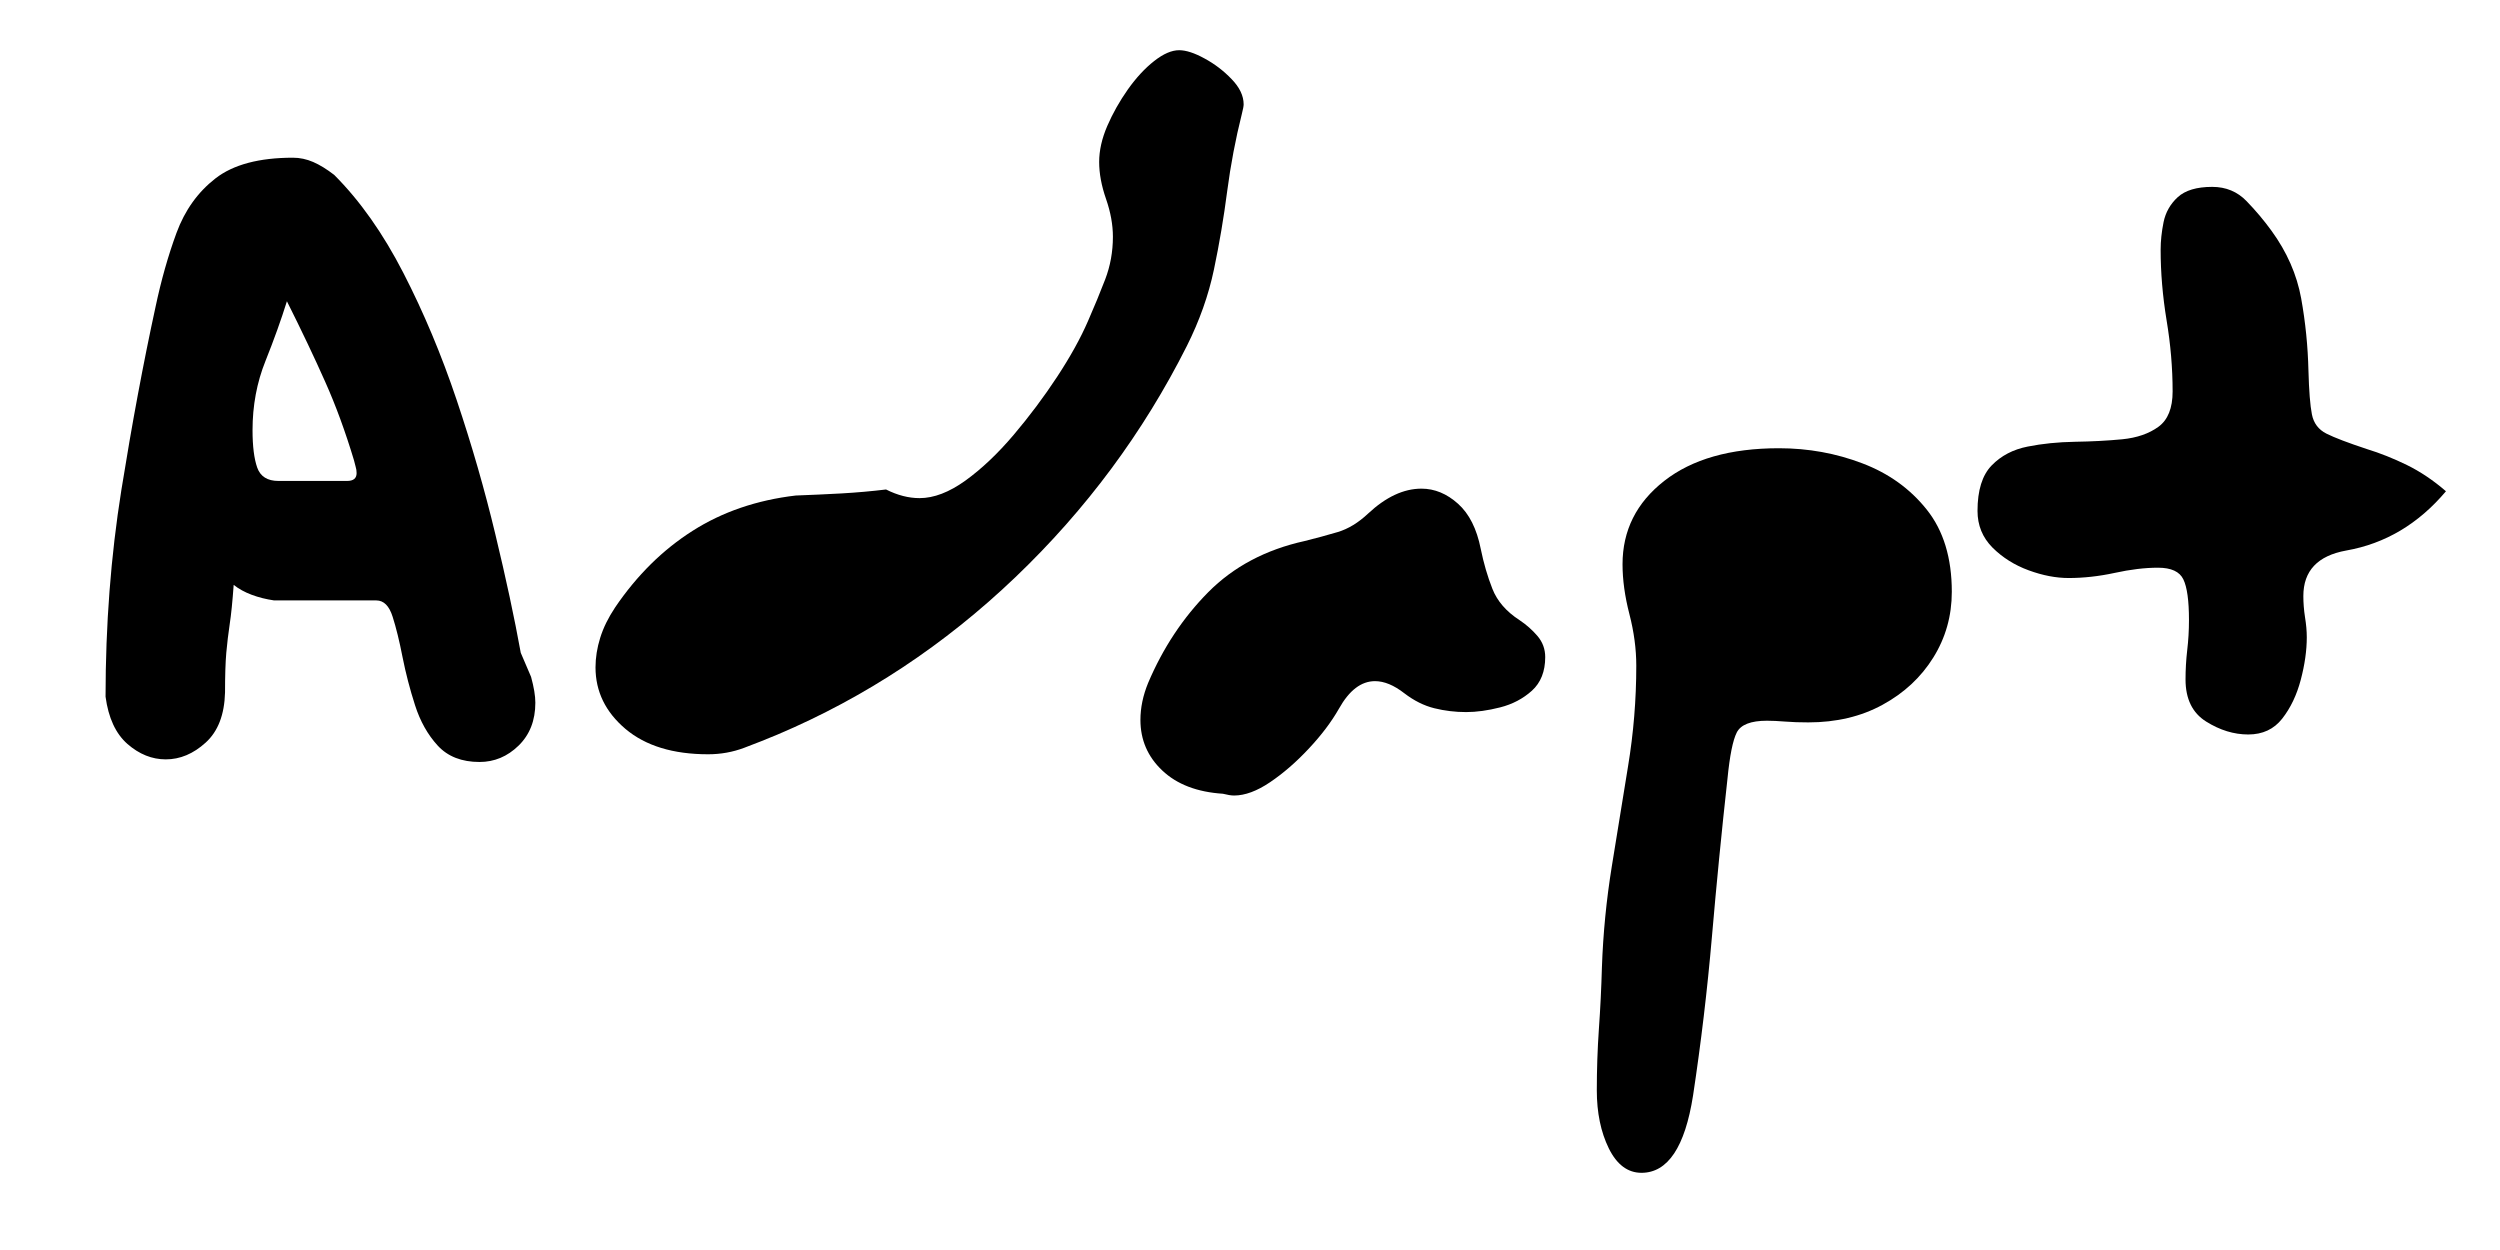
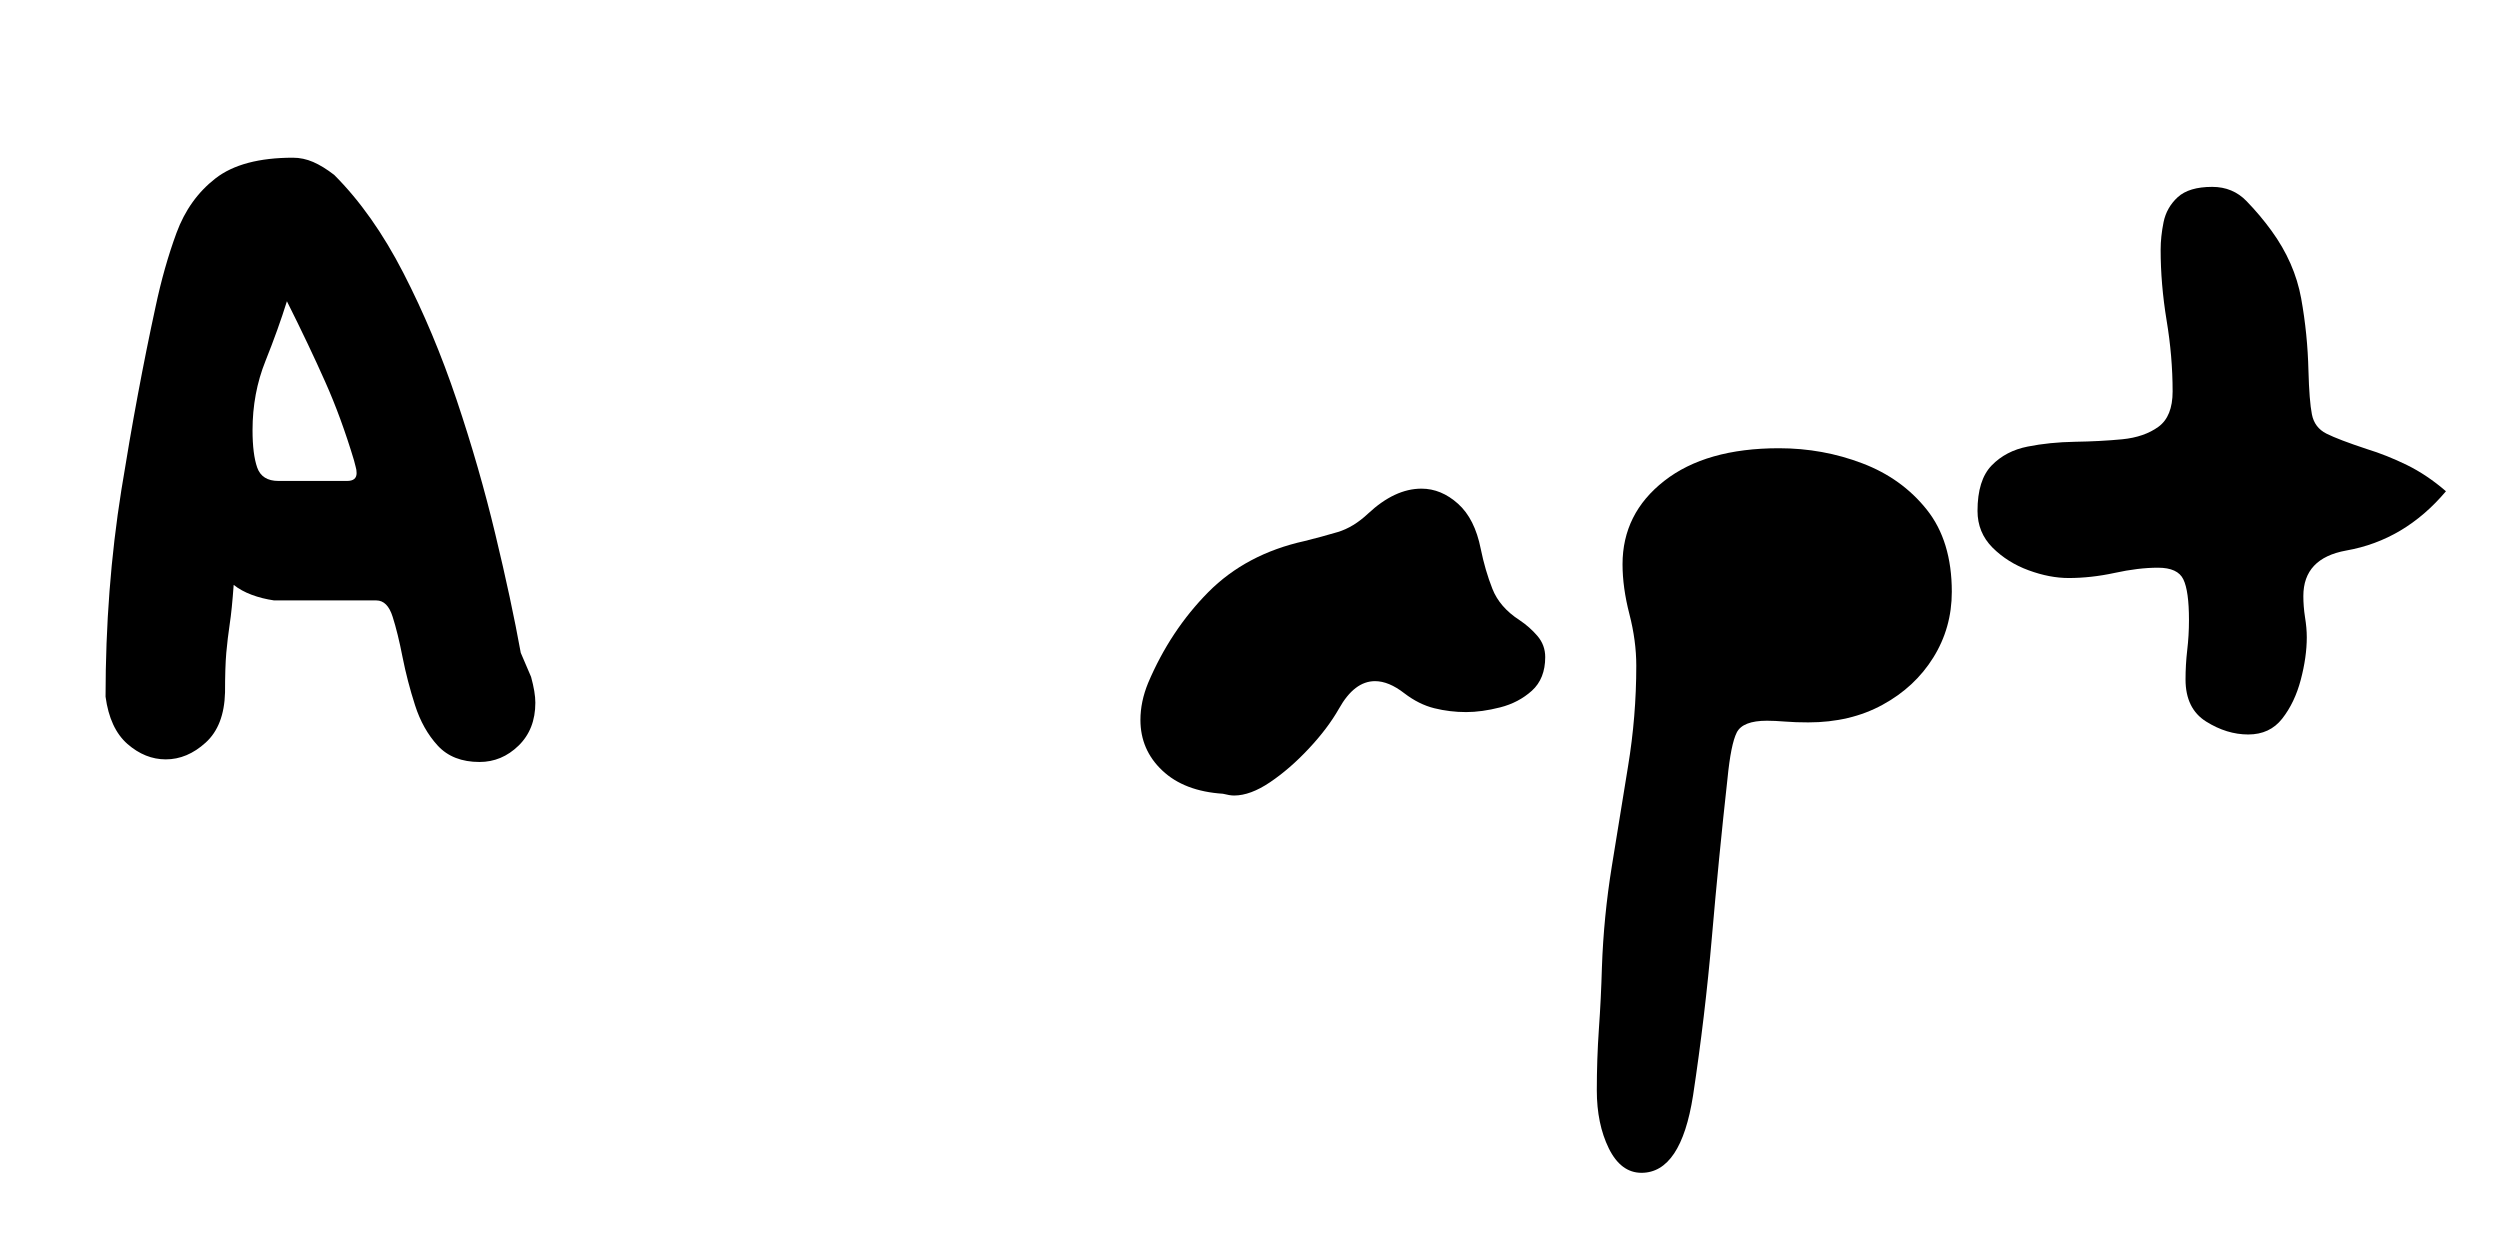
<svg xmlns="http://www.w3.org/2000/svg" width="500" zoomAndPan="magnify" viewBox="0 0 375 187.5" height="250" preserveAspectRatio="xMidYMid meet" version="1.2">
  <defs />
  <g id="6c5ecb92a3">
    <g style="fill:#000000;fill-opacity:1;">
      <g transform="translate(8.099, 114.297)">
        <path style="stroke:none" d="M 33.016 -24.234 C 31.805 -24.41 30.688 -24.691 29.656 -25.078 C 28.625 -25.461 27.723 -25.957 26.953 -26.562 C 26.773 -24.07 26.578 -22.113 26.359 -20.688 C 26.148 -19.27 25.977 -17.832 25.844 -16.375 C 25.719 -14.914 25.656 -12.938 25.656 -10.438 C 25.57 -7.094 24.602 -4.582 22.75 -2.906 C 20.906 -1.227 18.91 -0.391 16.766 -0.391 C 14.703 -0.391 12.785 -1.16 11.016 -2.703 C 9.254 -4.254 8.16 -6.617 7.734 -9.797 C 7.734 -20.547 8.523 -30.883 10.109 -40.812 C 11.703 -50.738 13.406 -59.867 15.219 -68.203 C 16.07 -72.242 17.125 -75.961 18.375 -79.359 C 19.625 -82.754 21.578 -85.484 24.234 -87.547 C 26.898 -89.609 30.77 -90.641 35.844 -90.641 C 36.875 -90.641 37.883 -90.426 38.875 -90 C 39.863 -89.57 40.914 -88.926 42.031 -88.062 C 45.895 -84.195 49.352 -79.297 52.406 -73.359 C 55.457 -67.43 58.125 -61.07 60.406 -54.281 C 62.688 -47.488 64.617 -40.781 66.203 -34.156 C 67.797 -27.539 69.066 -21.613 70.016 -16.375 L 71.562 -12.766 C 71.988 -11.211 72.203 -9.922 72.203 -8.891 C 72.203 -6.234 71.363 -4.086 69.688 -2.453 C 68.008 -0.816 66.055 0 63.828 0 C 61.16 0 59.07 -0.816 57.562 -2.453 C 56.062 -4.086 54.926 -6.109 54.156 -8.516 C 53.383 -10.922 52.758 -13.328 52.281 -15.734 C 51.812 -18.141 51.316 -20.156 50.797 -21.781 C 50.285 -23.414 49.469 -24.234 48.344 -24.234 C 48.258 -24.234 48.176 -24.234 48.094 -24.234 C 48.008 -24.234 47.922 -24.234 47.828 -24.234 Z M 34.938 -69.109 C 34.082 -66.359 33.008 -63.367 31.719 -60.141 C 30.426 -56.922 29.781 -53.461 29.781 -49.766 C 29.781 -47.359 30.016 -45.488 30.484 -44.156 C 30.961 -42.82 32.02 -42.156 33.656 -42.156 L 43.969 -42.156 C 44.914 -42.156 45.391 -42.547 45.391 -43.328 C 45.391 -43.672 45.344 -43.988 45.25 -44.281 C 45.164 -44.582 45.082 -44.906 45 -45.25 C 43.707 -49.551 42.266 -53.484 40.672 -57.047 C 39.086 -60.617 37.176 -64.641 34.938 -69.109 Z M 34.938 -69.109 " />
      </g>
    </g>
    <g style="fill:#000000;fill-opacity:1;">
      <g transform="translate(82.874, 114.297)">
-         <path style="stroke:none" d="M 50.031 -40.875 C 51.75 -40.008 53.426 -39.578 55.062 -39.578 C 57.207 -39.578 59.504 -40.457 61.953 -42.219 C 64.398 -43.988 66.805 -46.27 69.172 -49.062 C 71.535 -51.852 73.707 -54.754 75.688 -57.766 C 77.664 -60.773 79.211 -63.566 80.328 -66.141 C 81.273 -68.297 82.133 -70.379 82.906 -72.391 C 83.676 -74.41 84.062 -76.539 84.062 -78.781 C 84.062 -80.582 83.719 -82.473 83.031 -84.453 C 82.344 -86.43 82 -88.281 82 -90 C 82 -91.719 82.406 -93.52 83.219 -95.406 C 84.039 -97.301 85.07 -99.129 86.312 -100.891 C 87.562 -102.648 88.875 -104.066 90.25 -105.141 C 91.625 -106.223 92.875 -106.766 94 -106.766 C 95.031 -106.766 96.297 -106.352 97.797 -105.531 C 99.305 -104.719 100.66 -103.688 101.859 -102.438 C 103.066 -101.195 103.672 -99.93 103.672 -98.641 C 103.672 -98.379 103.582 -97.906 103.406 -97.219 C 102.457 -93.438 101.723 -89.566 101.203 -85.609 C 100.691 -81.66 100.031 -77.75 99.219 -73.875 C 98.406 -70.008 97.051 -66.188 95.156 -62.406 C 88.625 -49.426 80.051 -37.863 69.438 -27.719 C 58.82 -17.57 46.938 -9.707 33.781 -4.125 C 32.145 -3.438 30.469 -2.77 28.75 -2.125 C 27.031 -1.477 25.227 -1.156 23.344 -1.156 C 18.094 -1.156 13.961 -2.422 10.953 -4.953 C 7.953 -7.492 6.453 -10.57 6.453 -14.188 C 6.453 -15.645 6.688 -17.125 7.156 -18.625 C 7.625 -20.133 8.375 -21.66 9.406 -23.203 C 12.676 -28.016 16.547 -31.836 21.016 -34.672 C 25.484 -37.516 30.641 -39.281 36.484 -39.969 C 38.723 -40.051 41 -40.156 43.312 -40.281 C 45.633 -40.414 47.875 -40.613 50.031 -40.875 Z M 50.031 -40.875 " />
-       </g>
+         </g>
    </g>
    <g style="fill:#000000;fill-opacity:1;">
      <g transform="translate(167.189, 114.297)">
        <path style="stroke:none" d="M 16.25 4.766 C 12.375 4.516 9.344 3.352 7.156 1.281 C 4.969 -0.781 3.875 -3.312 3.875 -6.312 C 3.875 -8.125 4.258 -9.973 5.031 -11.859 C 7.258 -17.109 10.266 -21.645 14.047 -25.469 C 17.836 -29.289 22.656 -31.848 28.5 -33.141 C 30.219 -33.566 31.867 -34.016 33.453 -34.484 C 35.047 -34.961 36.57 -35.891 38.031 -37.266 C 40.695 -39.754 43.363 -41 46.031 -41 C 48.008 -41 49.836 -40.242 51.516 -38.734 C 53.191 -37.234 54.328 -34.977 54.922 -31.969 C 55.359 -29.82 55.941 -27.82 56.672 -25.969 C 57.398 -24.125 58.754 -22.562 60.734 -21.281 C 61.766 -20.594 62.664 -19.797 63.438 -18.891 C 64.207 -17.984 64.594 -16.93 64.594 -15.734 C 64.594 -13.578 63.926 -11.895 62.594 -10.688 C 61.258 -9.488 59.672 -8.656 57.828 -8.188 C 55.984 -7.719 54.285 -7.484 52.734 -7.484 C 51.098 -7.484 49.504 -7.676 47.953 -8.062 C 46.41 -8.445 44.91 -9.195 43.453 -10.312 C 41.898 -11.52 40.438 -12.125 39.062 -12.125 C 37 -12.125 35.195 -10.75 33.656 -8 C 32.531 -6.02 31.02 -4.02 29.125 -2 C 27.238 0.02 25.305 1.695 23.328 3.031 C 21.359 4.363 19.555 5.031 17.922 5.031 C 17.492 5.031 16.938 4.941 16.25 4.766 Z M 16.25 4.766 " />
      </g>
    </g>
    <g style="fill:#000000;fill-opacity:1;">
      <g transform="translate(235.646, 114.297)">
        <path style="stroke:none" d="M 4.641 30.812 C 4.816 25.738 5.312 20.688 6.125 15.656 C 6.938 10.633 7.75 5.629 8.562 0.641 C 9.383 -4.336 9.797 -9.363 9.797 -14.438 C 9.797 -16.938 9.453 -19.516 8.766 -22.172 C 8.078 -24.836 7.734 -27.332 7.734 -29.656 C 7.734 -34.727 9.816 -38.895 13.984 -42.156 C 18.16 -45.426 23.898 -47.062 31.203 -47.062 C 35.586 -47.062 39.754 -46.305 43.703 -44.797 C 47.66 -43.297 50.883 -40.977 53.375 -37.844 C 55.875 -34.707 57.125 -30.602 57.125 -25.531 C 57.125 -21.914 56.195 -18.625 54.344 -15.656 C 52.5 -12.695 49.961 -10.336 46.734 -8.578 C 43.516 -6.816 39.801 -5.938 35.594 -5.938 C 34.301 -5.938 33.141 -5.977 32.109 -6.062 C 31.078 -6.145 30.172 -6.188 29.391 -6.188 C 26.984 -6.188 25.477 -5.602 24.875 -4.438 C 24.281 -3.281 23.812 -0.941 23.469 2.578 C 22.602 10.398 21.828 18.285 21.141 26.234 C 20.453 34.191 19.508 42.125 18.312 50.031 C 17.102 57.758 14.523 61.625 10.578 61.625 C 8.516 61.625 6.879 60.398 5.672 57.953 C 4.473 55.504 3.875 52.602 3.875 49.25 C 3.875 46.156 3.977 43.082 4.188 40.031 C 4.406 36.977 4.555 33.906 4.641 30.812 Z M 4.641 30.812 " />
      </g>
    </g>
    <g style="fill:#000000;fill-opacity:1;">
      <g transform="translate(296.627, 114.297)">
        <path style="stroke:none" d="M 70.266 -40.609 C 66.141 -35.711 61.156 -32.75 55.312 -31.719 C 51.02 -30.945 48.875 -28.672 48.875 -24.891 C 48.875 -23.859 48.957 -22.801 49.125 -21.719 C 49.301 -20.645 49.391 -19.641 49.391 -18.703 C 49.391 -16.723 49.086 -14.594 48.484 -12.312 C 47.879 -10.031 46.953 -8.094 45.703 -6.5 C 44.461 -4.914 42.766 -4.125 40.609 -4.125 C 38.461 -4.125 36.359 -4.77 34.297 -6.062 C 32.234 -7.352 31.203 -9.457 31.203 -12.375 C 31.203 -13.832 31.285 -15.289 31.453 -16.75 C 31.629 -18.219 31.719 -19.727 31.719 -21.281 C 31.719 -24.195 31.438 -26.234 30.875 -27.391 C 30.32 -28.555 29.055 -29.141 27.078 -29.141 C 25.098 -29.141 22.926 -28.879 20.562 -28.359 C 18.195 -27.848 15.898 -27.594 13.672 -27.594 C 11.773 -27.594 9.773 -27.977 7.672 -28.75 C 5.566 -29.52 3.758 -30.656 2.25 -32.156 C 0.75 -33.664 0 -35.5 0 -37.656 C 0 -40.75 0.707 -43.023 2.125 -44.484 C 3.539 -45.941 5.344 -46.883 7.531 -47.312 C 9.727 -47.75 12.094 -47.988 14.625 -48.031 C 17.164 -48.07 19.531 -48.195 21.719 -48.406 C 23.914 -48.625 25.723 -49.25 27.141 -50.281 C 28.555 -51.312 29.266 -53.078 29.266 -55.578 C 29.266 -59.098 28.961 -62.66 28.359 -66.266 C 27.766 -69.879 27.469 -73.406 27.469 -76.844 C 27.469 -78.133 27.613 -79.508 27.906 -80.969 C 28.207 -82.438 28.914 -83.688 30.031 -84.719 C 31.156 -85.75 32.879 -86.266 35.203 -86.266 C 37.266 -86.266 38.984 -85.551 40.359 -84.125 C 41.734 -82.707 42.977 -81.227 44.094 -79.688 C 46.414 -76.5 47.898 -73.117 48.547 -69.547 C 49.191 -65.984 49.555 -62.359 49.641 -58.672 C 49.723 -55.66 49.895 -53.488 50.156 -52.156 C 50.414 -50.82 51.145 -49.852 52.344 -49.25 C 53.551 -48.645 55.57 -47.875 58.406 -46.938 C 60.383 -46.332 62.383 -45.535 64.406 -44.547 C 66.426 -43.555 68.379 -42.242 70.266 -40.609 Z M 70.266 -40.609 " />
      </g>
    </g>
  </g>
</svg>